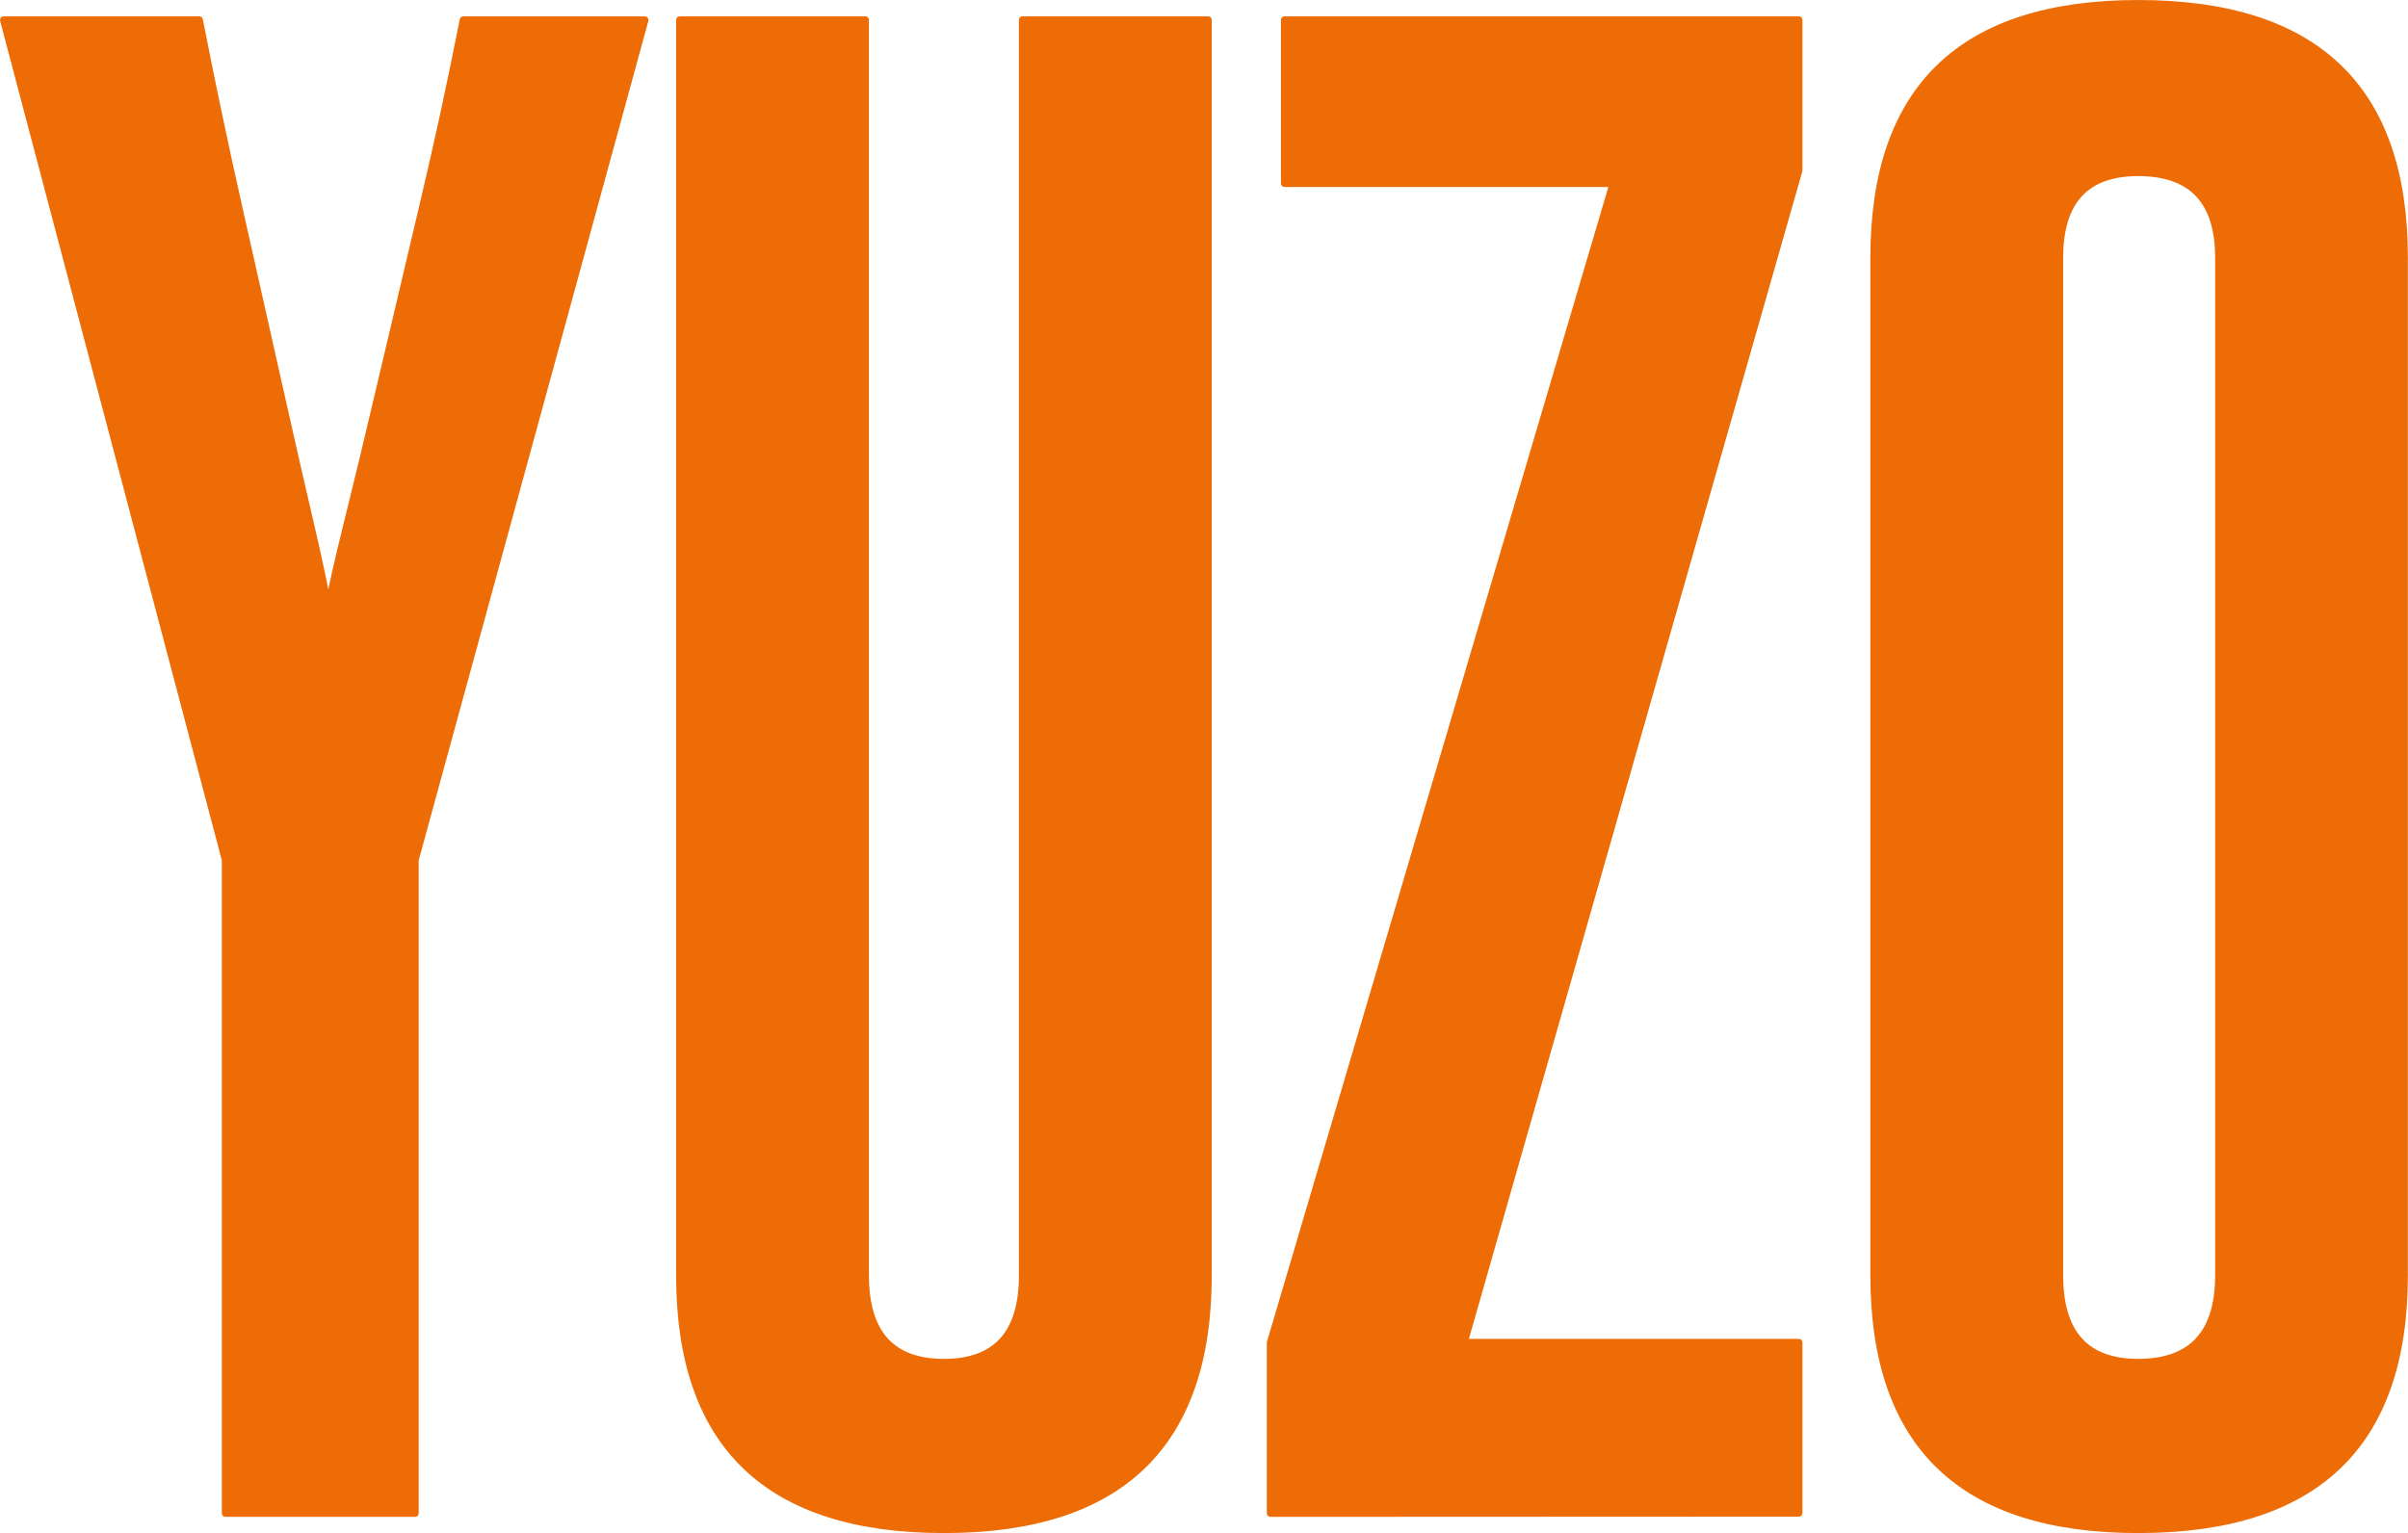
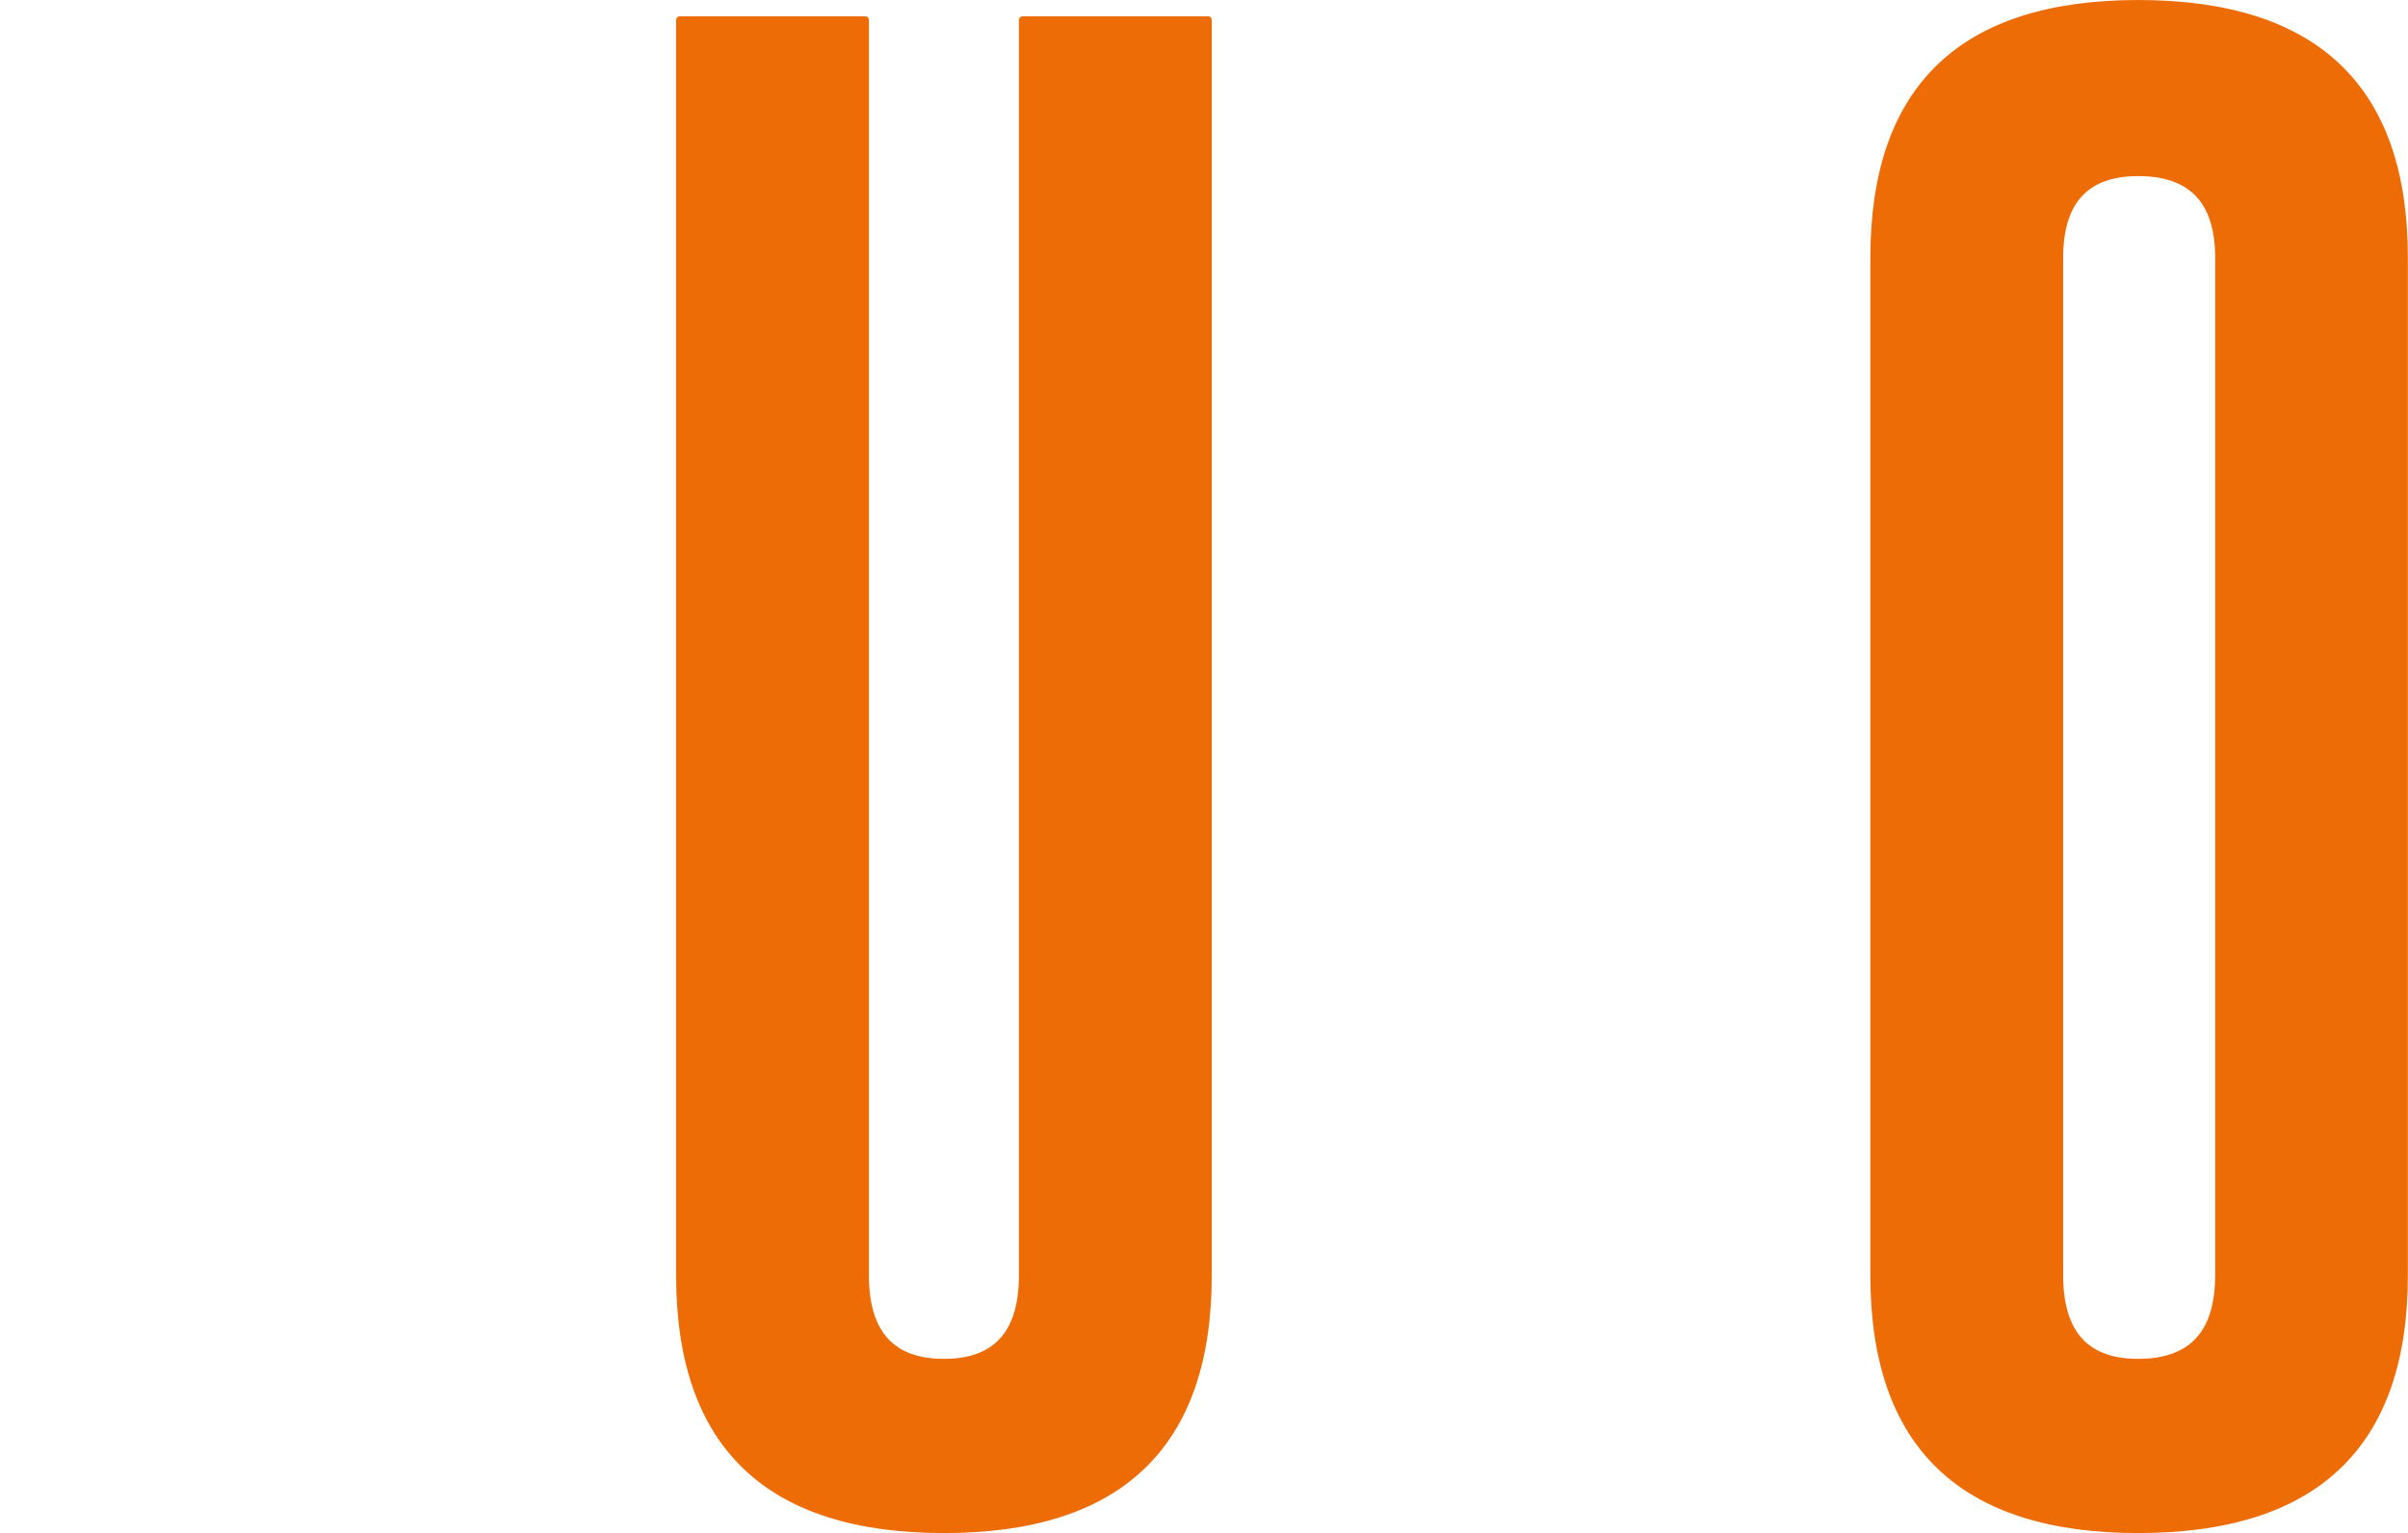
<svg xmlns="http://www.w3.org/2000/svg" viewBox="0 0 93.227 59.369">
  <defs>
    <style>.cls-1{fill:#ed6c05;stroke:#ed6c05;stroke-linecap:round;stroke-linejoin:round;stroke-width:0.283px;}</style>
  </defs>
  <g id="レイヤー_2" data-name="レイヤー 2">
    <g id="レイヤー_1-2" data-name="レイヤー 1">
-       <path class="cls-1" d="M8.73,58.6V33.3L.142.774H7.714q.7,3.582,1.522,7.237t1.523,6.779q.7,3.128,1.249,5.481t.7,3.337q.157-.984.742-3.337t1.327-5.516q.742-3.161,1.6-6.779t1.562-7.2h7.026L16.068,33.3V58.6Z" />
      <path class="cls-1" d="M39.589.774h7.183V49.392q0,9.837-10.227,9.836T26.318,49.392V.774H33.5V49.392q0,3.373,3.045,3.373t3.044-3.373Z" />
-       <path class="cls-1" d="M49.187,58.6v-6.6L62.458,7.1H49.734V.774H69.64V6.606L56.681,51.991H69.64v6.6Z" />
      <path class="cls-1" d="M72.554,9.978Q72.554.143,82.78.142q10.305,0,10.3,9.836V49.392q0,9.837-10.3,9.836-10.227,0-10.226-9.836Zm13.348,0q0-3.3-3.122-3.3-3.043,0-3.045,3.3V49.392q0,3.373,3.045,3.373,3.121,0,3.122-3.373Z" />
    </g>
  </g>
</svg>